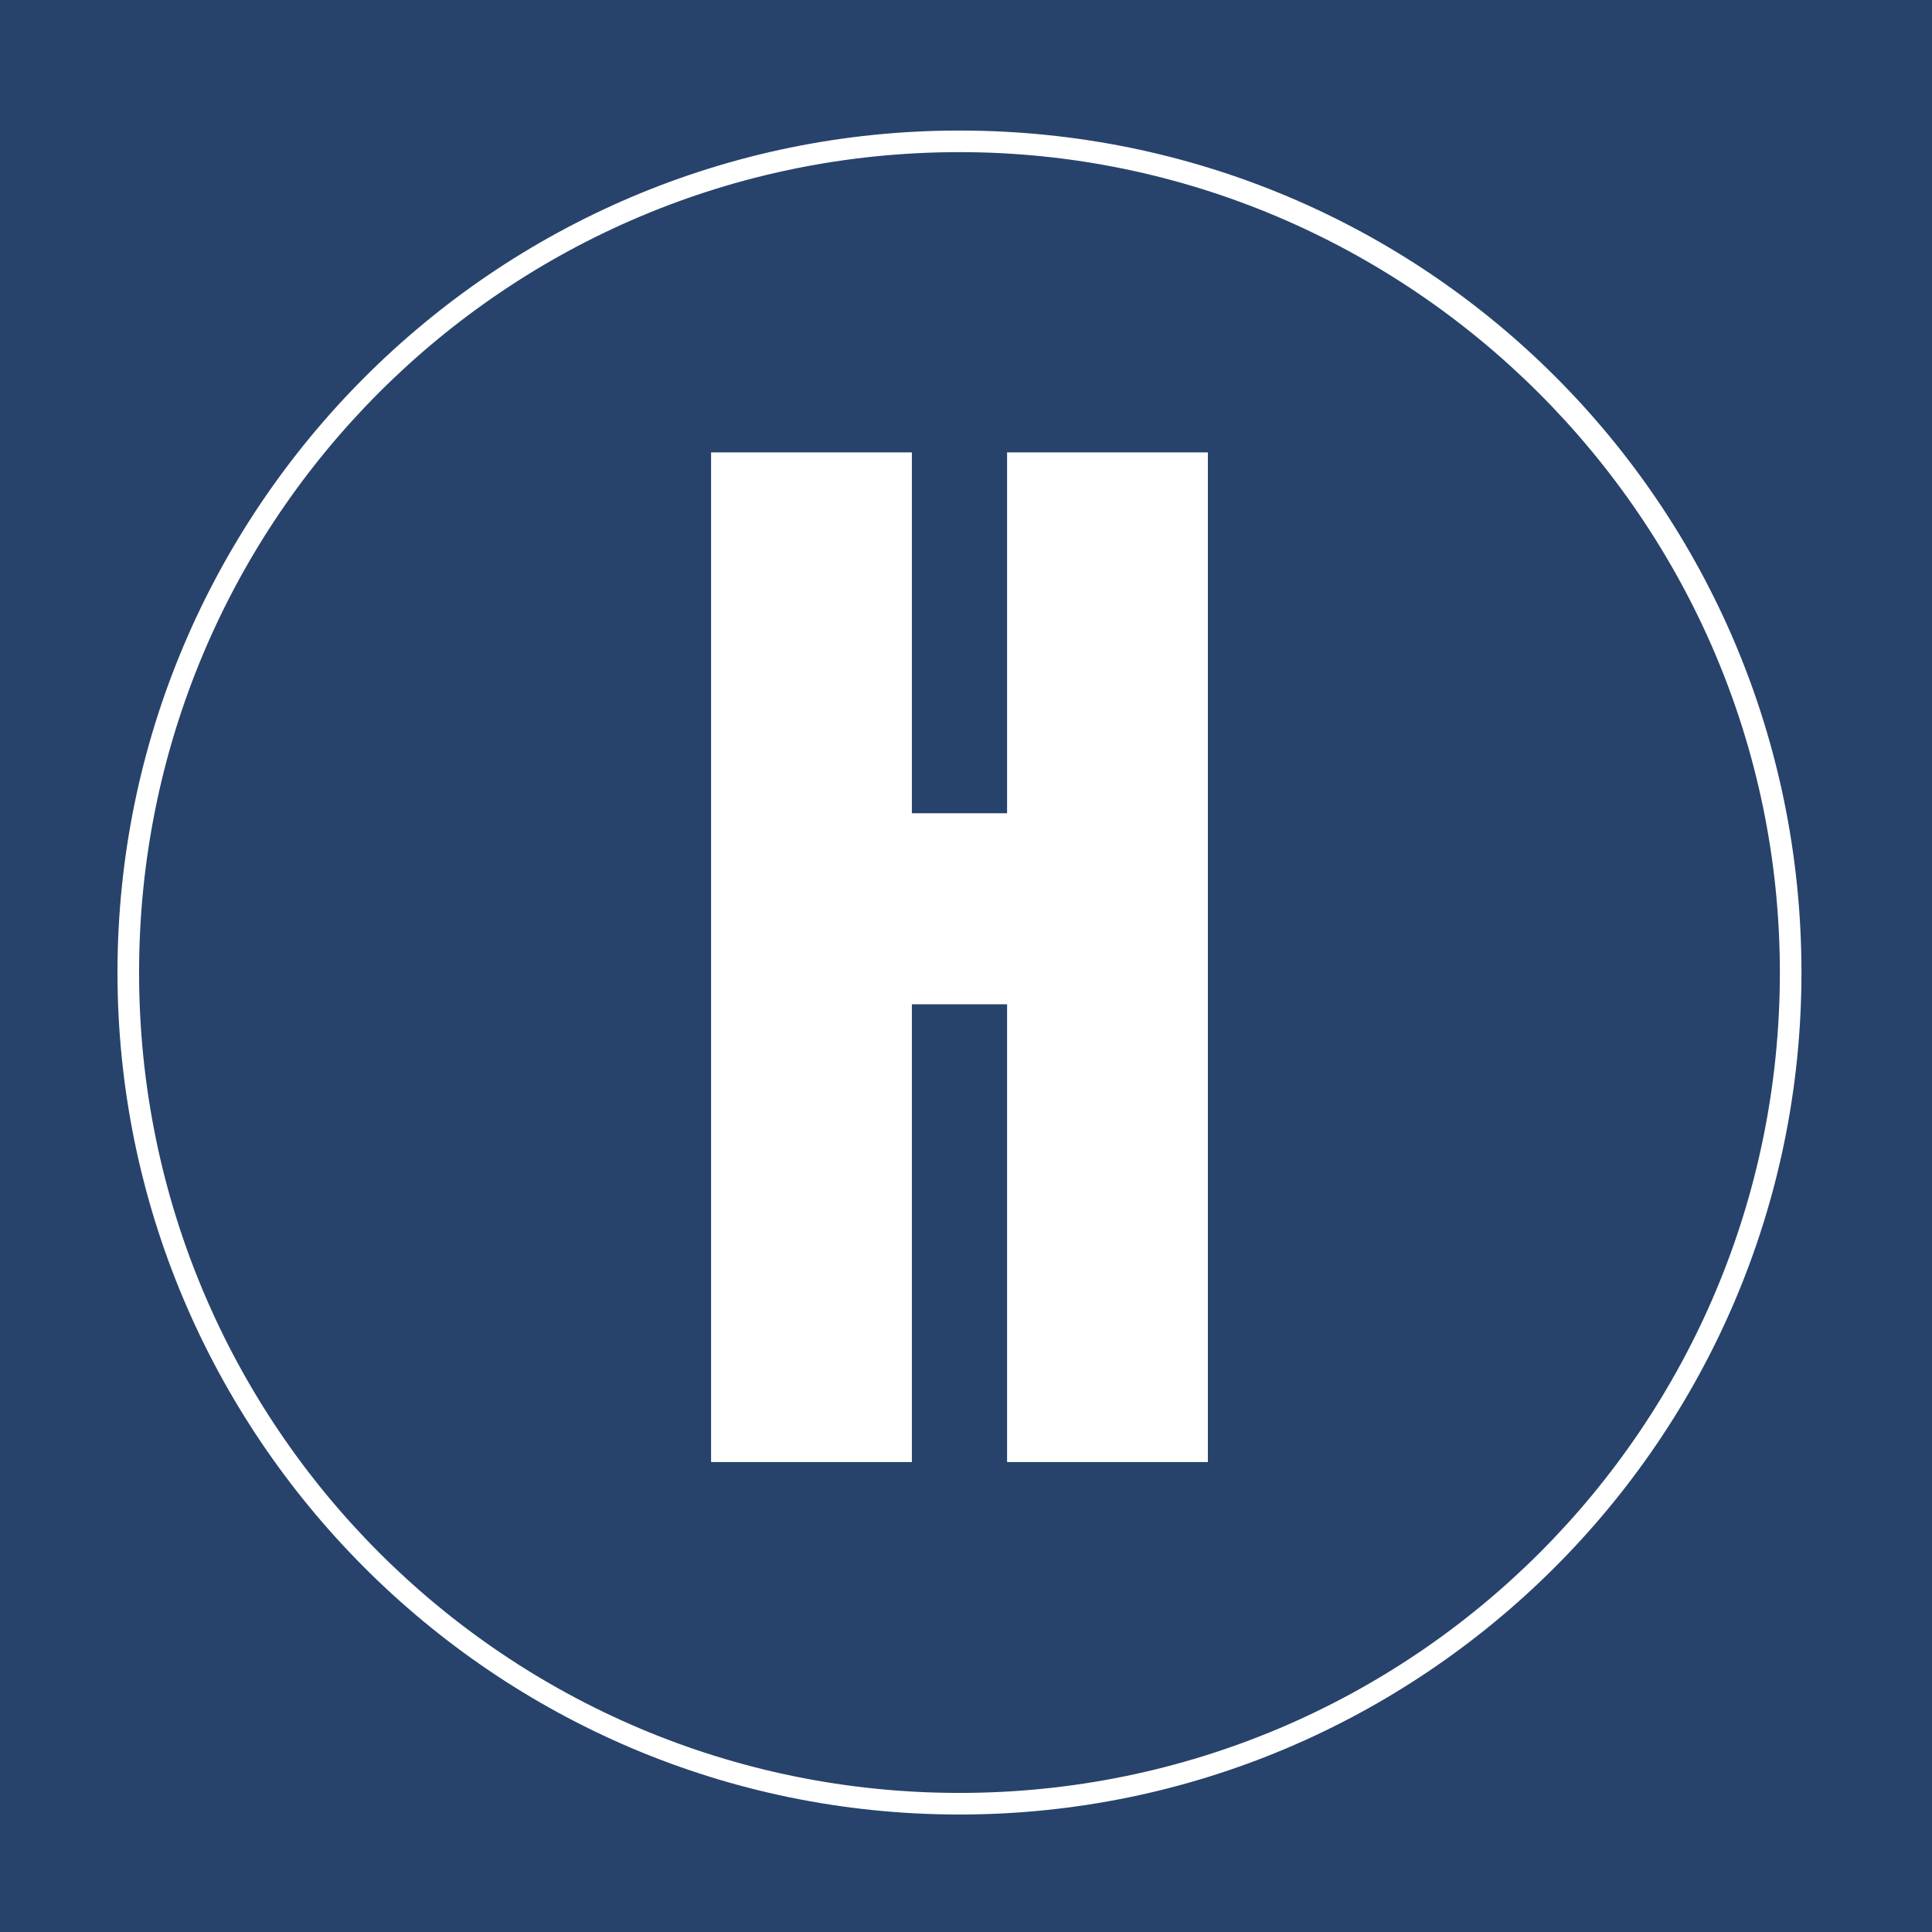
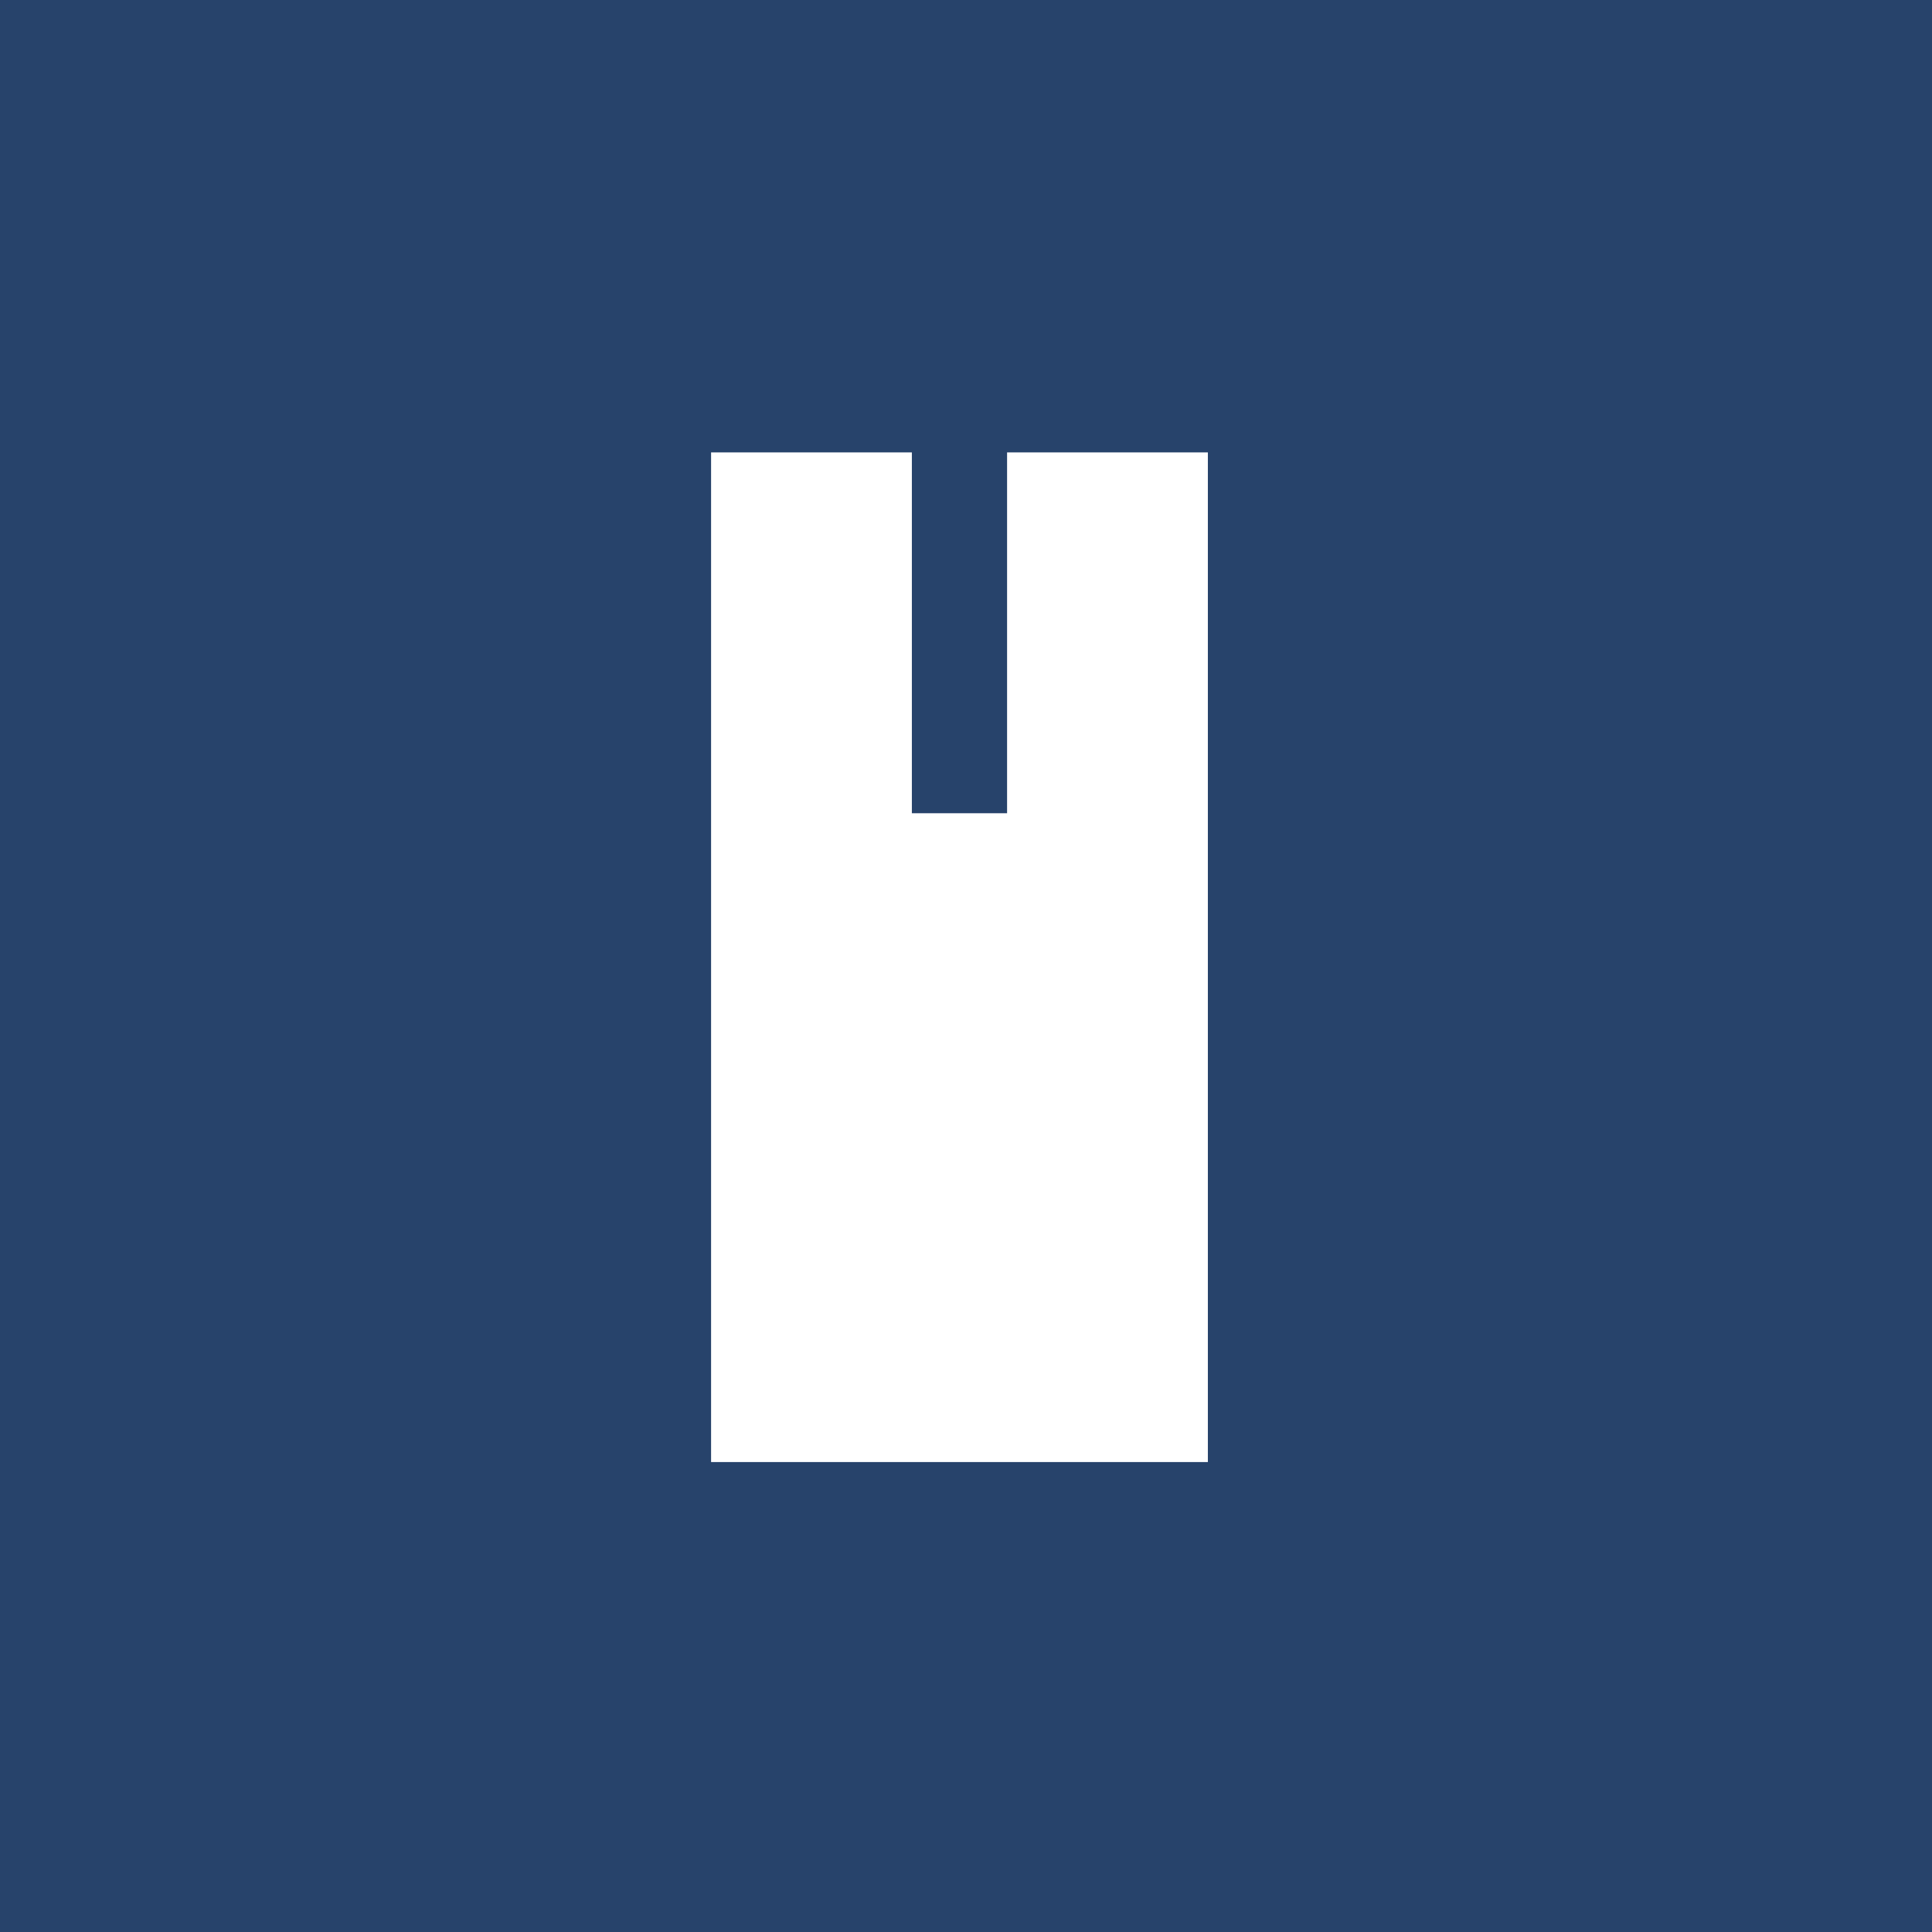
<svg xmlns="http://www.w3.org/2000/svg" width="148" height="148" viewBox="0 0 148 148" fill="none">
  <rect x="0" y="0" width="148" height="148" fill="#808080" stroke="none" />
  <g clip-path="url(#clip0_381_3794)">
    <path d="M148 0H0V148H148V0Z" fill="#27436B" />
-     <path d="M73.5 139C37.777 139 9 109.892 9 74.5C9 39.108 37.777 10 73.5 10C109.223 10 138 38.777 138 74.5C138 110.223 108.892 139 73.5 139ZM73.5 11.654C38.769 11.654 10.654 39.769 10.654 74.5C10.654 109.231 38.769 137.346 73.5 137.346C108.231 137.346 136.346 109.231 136.346 74.5C136.346 39.769 107.9 11.654 73.5 11.654Z" fill="white" />
-     <path d="M54.472 112V34.656H69.853V62.298H77.147V34.656H92.528V112H77.147V76.932H69.853V112H54.472Z" fill="white" />
+     <path d="M54.472 112V34.656H69.853V62.298H77.147V34.656H92.528V112H77.147H69.853V112H54.472Z" fill="white" />
  </g>
  <defs>
    <clipPath id="clip0_381_3794">
      <rect width="148" height="148" fill="white" />
    </clipPath>
  </defs>
</svg>